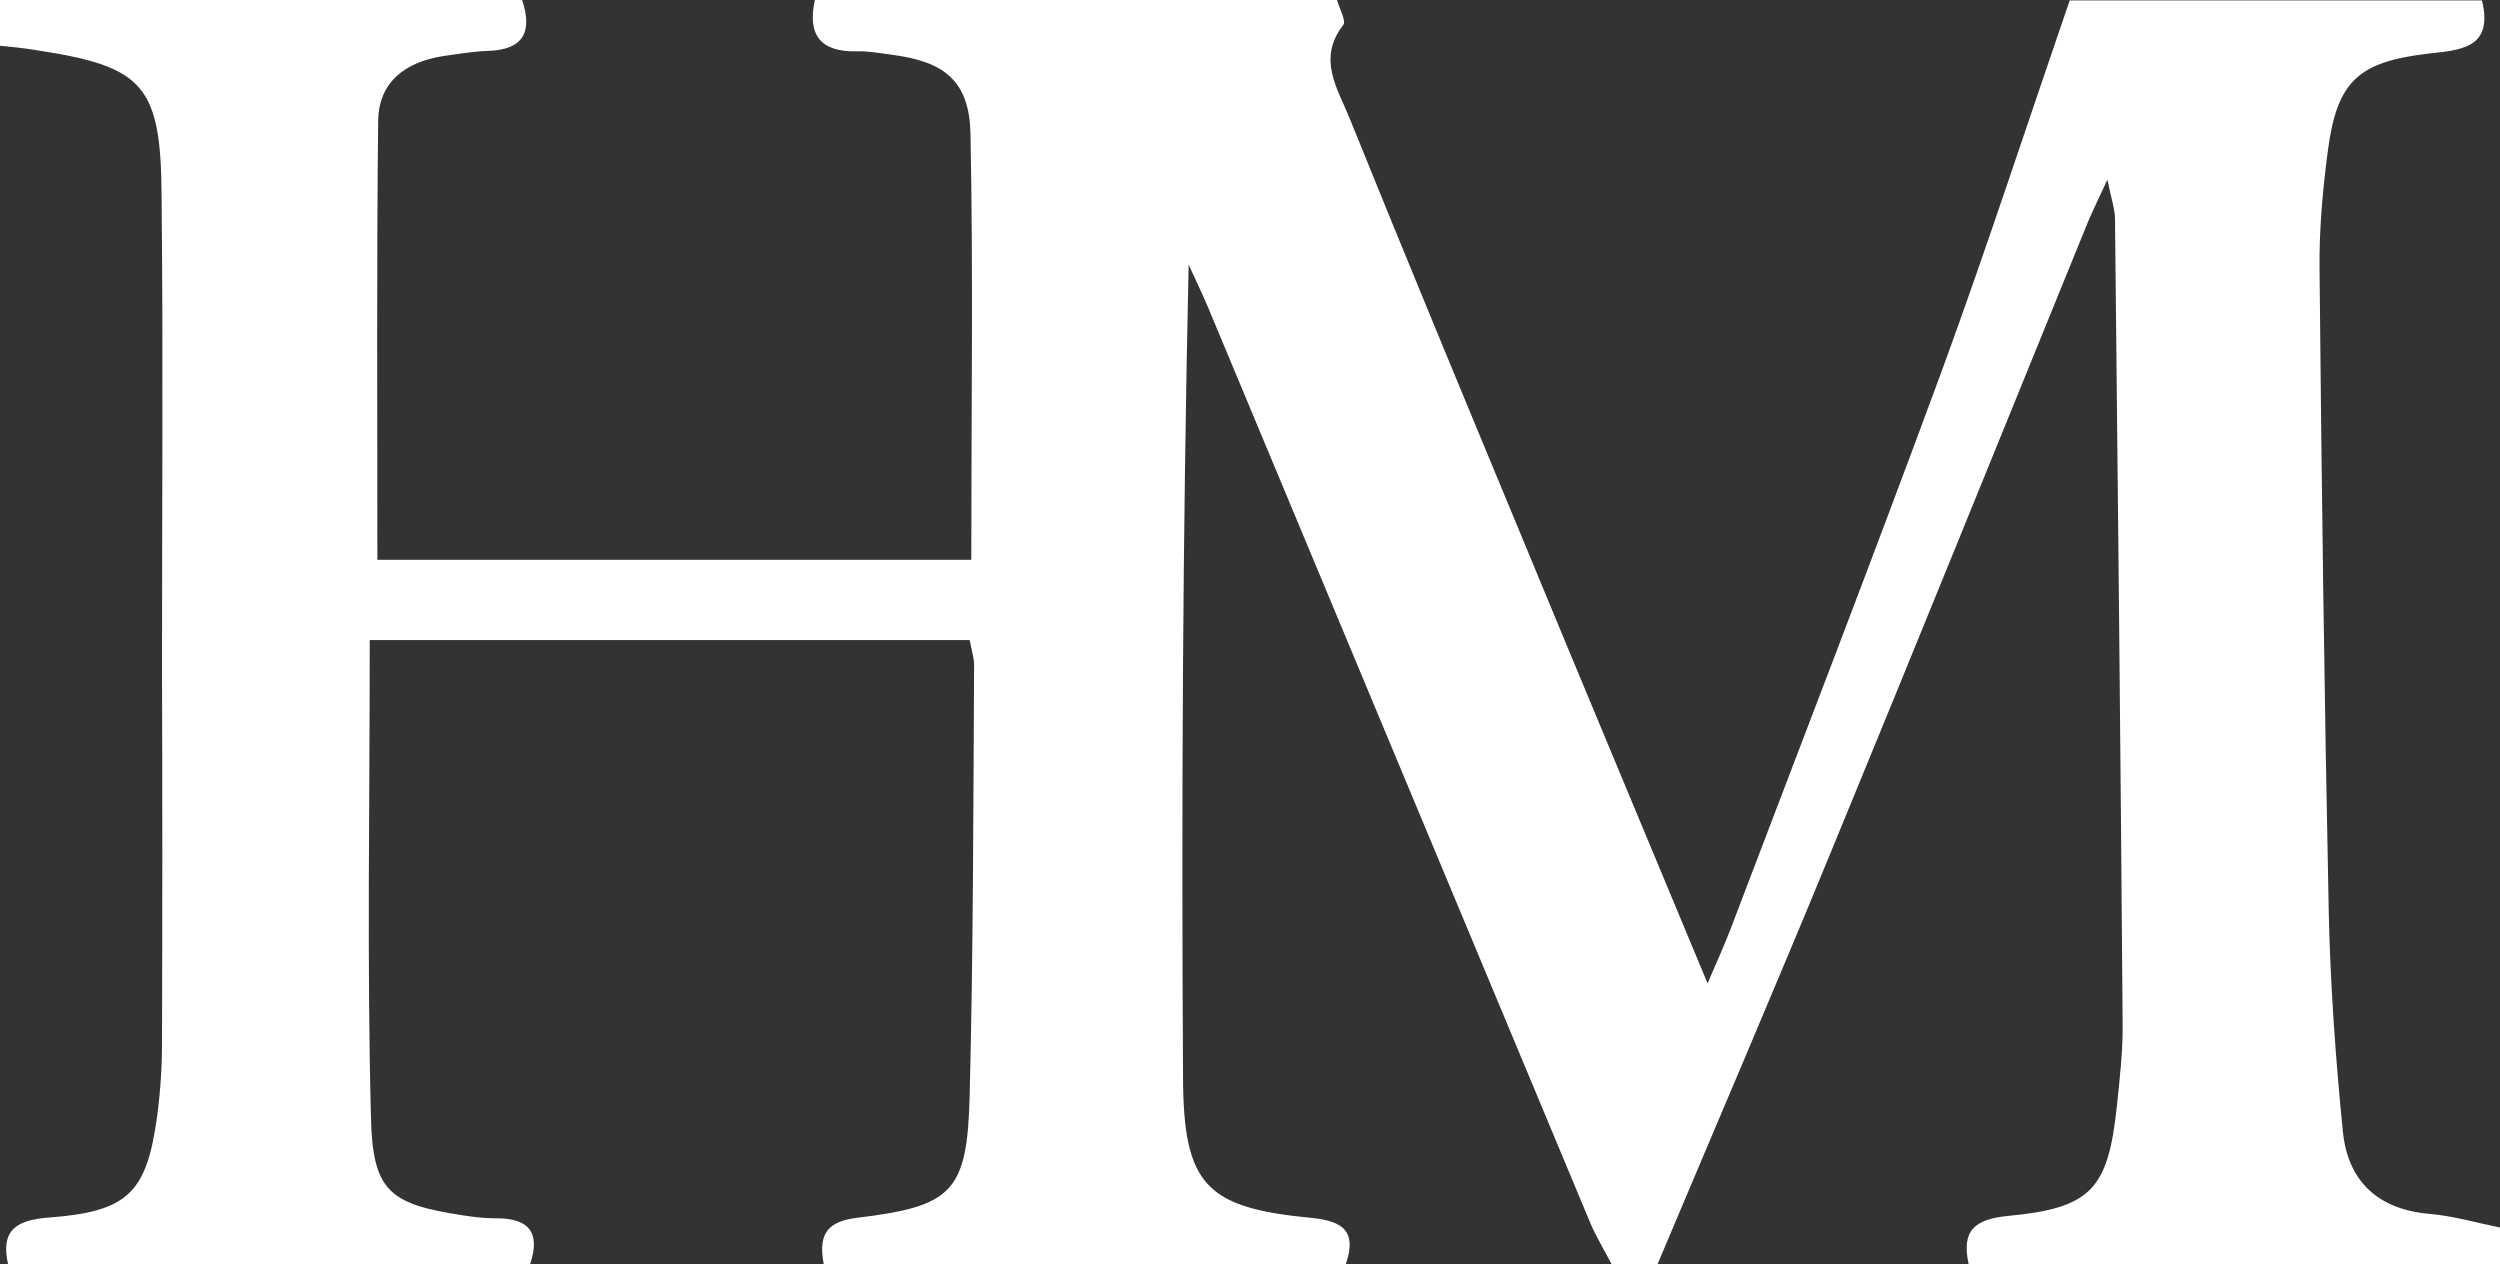
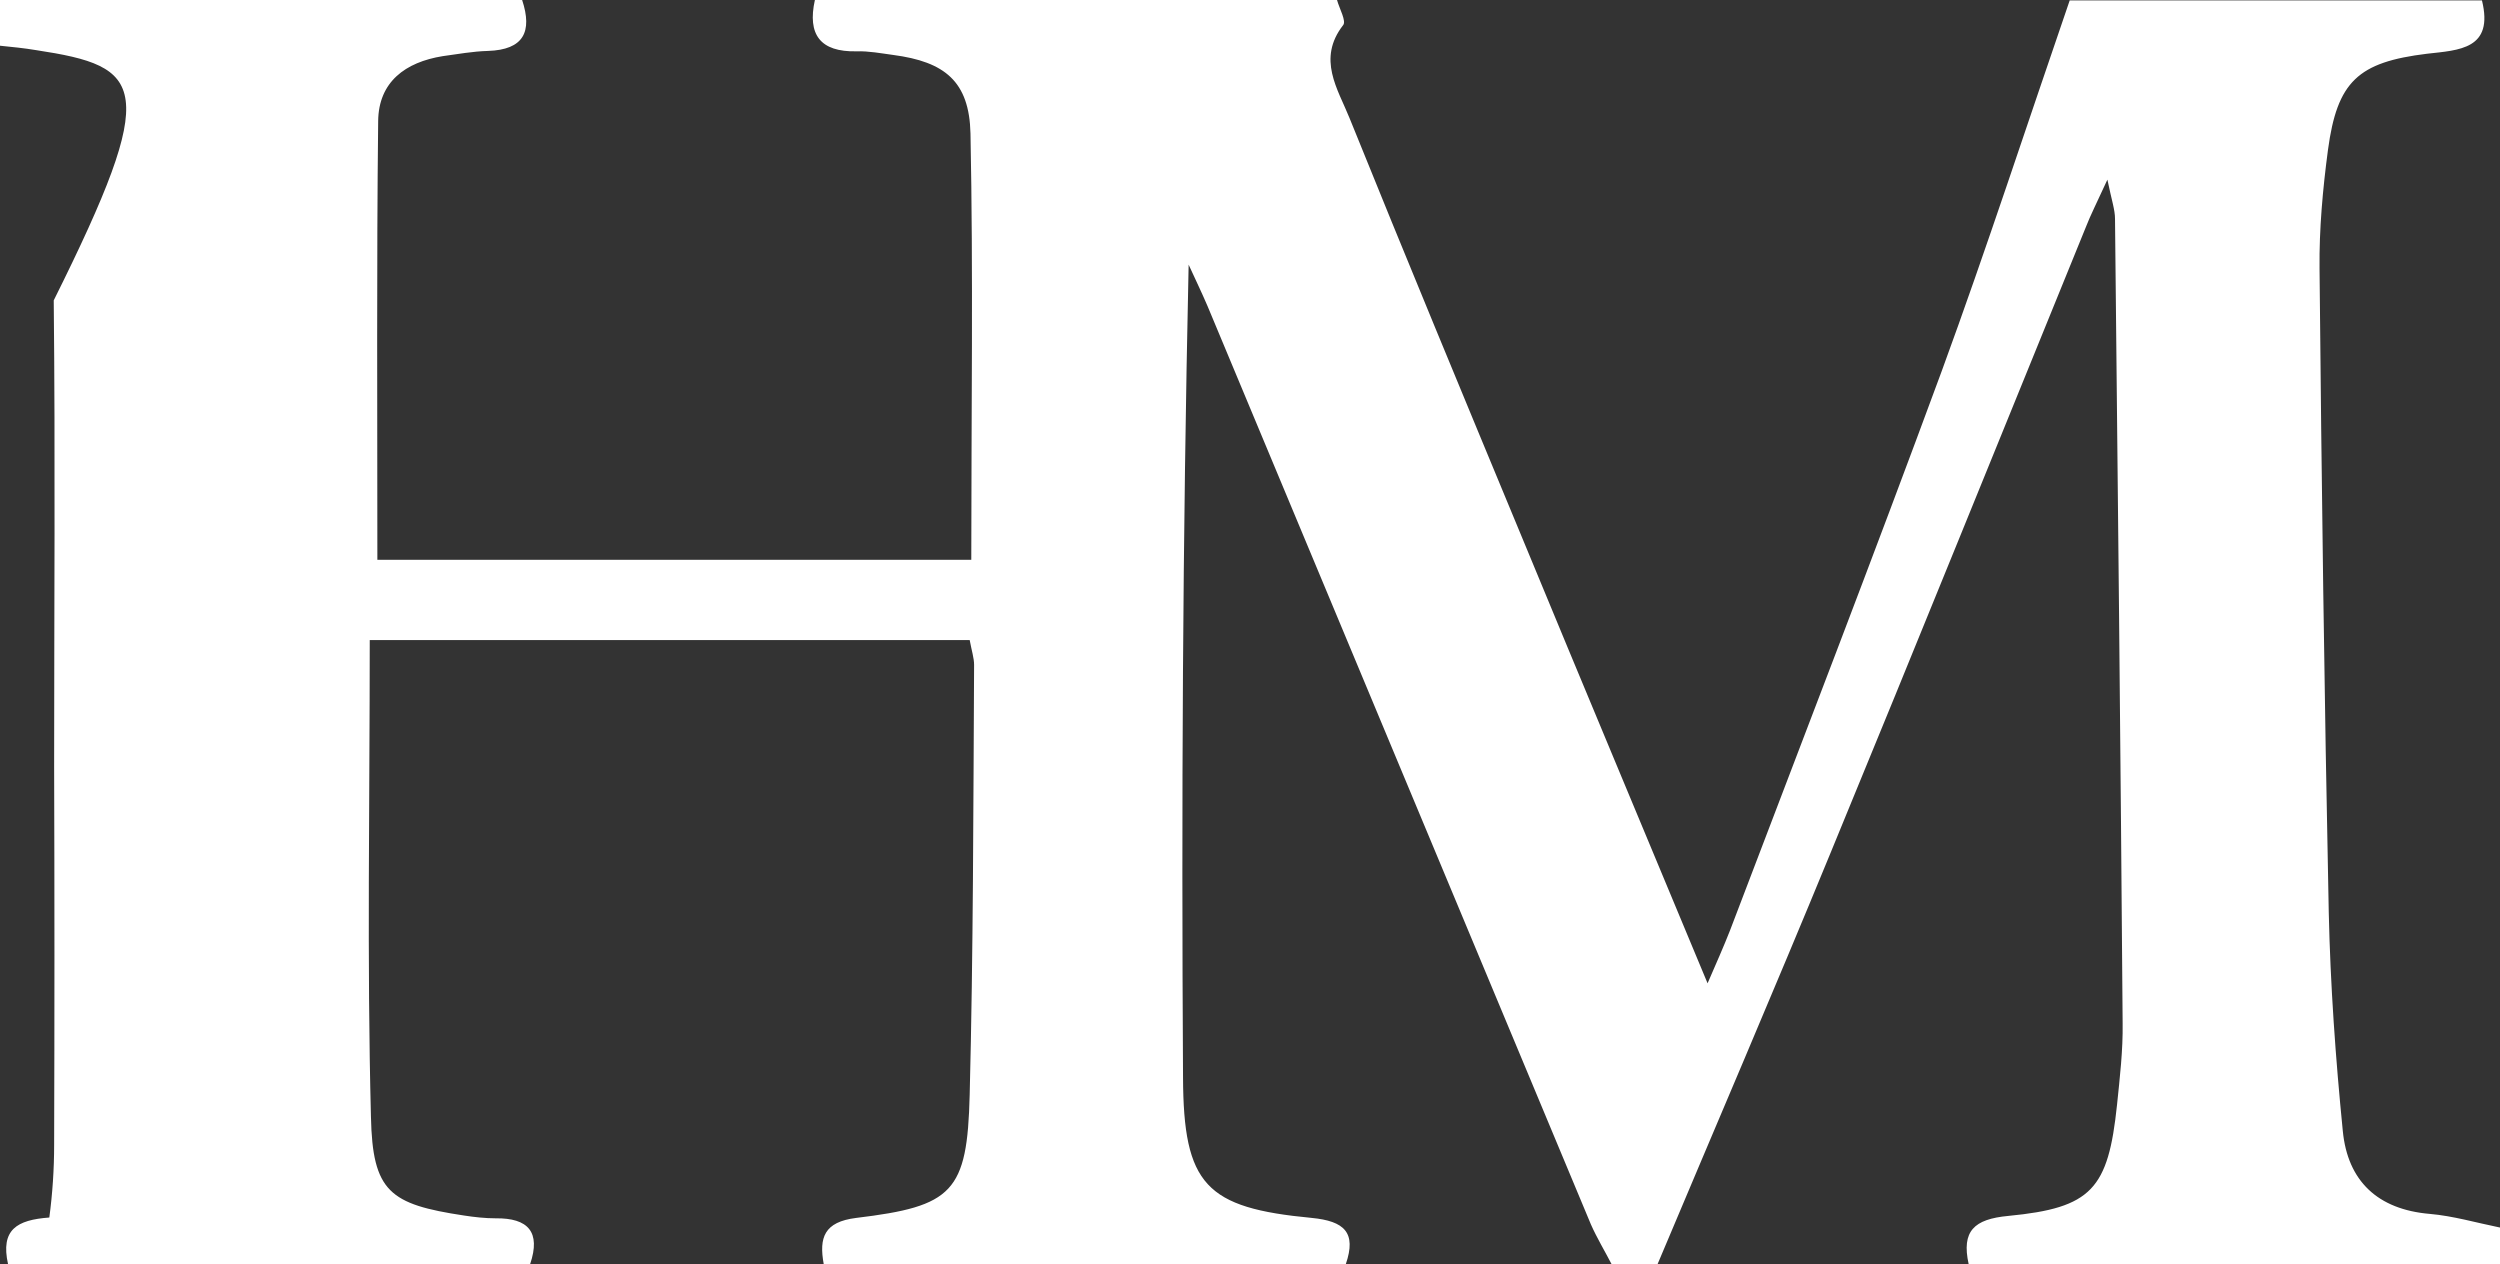
<svg xmlns="http://www.w3.org/2000/svg" version="1.1" id="レイヤー_1" x="0px" y="0px" viewBox="0 0 623.4 315.2" style="enable-background:new 0 0 623.4 315.2;" xml:space="preserve">
  <rect x="0" y="0" width="623.4" height="315.2" fill="#333333" stroke="none" />
  <style type="text/css">
	.st0{fill:#FFFFFF;}
</style>
  <g>
-     <path class="st0" d="M623.4,306.1c0,3,0,6.1,0,9.1c-44.2,0-88.3,0-132.5,0c-1.8-8.2,1.3-11.2,9.9-12c20.8-2,24.9-6.7,27.1-27.7   c0.7-6.8,1.5-13.6,1.4-20.4c-0.5-66.9-1.2-133.7-1.9-200.5c0-2.3-0.8-4.5-1.9-9.8c-2.7,5.9-4.2,8.8-5.4,11.9   c-21.2,52-42.2,104-63.6,155.9c-14.1,34.3-28.8,68.5-43.2,102.7c-3.8,0-7.6,0-11.4,0c-1.7-3.3-3.7-6.6-5.2-10   c-31.9-76.3-63.7-152.7-95.6-229c-1.5-3.5-3.1-6.8-4.7-10.3c-1.5,68.1-1.8,135.4-1.4,202.6c0.1,26.9,5.7,32.6,32.1,35.1   c8.1,0.8,11.2,3.6,8.5,11.5c-43.4,0-86.8,0-130.2,0c-1.2-6.6,0.1-10.5,8.1-11.5c24.1-2.9,27.7-6.4,28.3-30.7   c0.9-35.7,0.9-71.5,1.1-107.2c0-1.7-0.6-3.5-1.1-6.2c-50.2,0-99.7,0-149.6,0c0,40.8-0.7,79.8,0.3,118.9   c0.4,18.7,4.7,21.8,23.2,24.6c2.6,0.4,5.3,0.7,7.9,0.7c8.1-0.1,11.3,3.4,8.6,11.4c-43.4,0-86.8,0-130.2,0   c-1.9-8.6,2.2-11,10.3-11.6c19.7-1.5,24.3-6.2,26.9-25.4c0.8-6,1.2-12.1,1.2-18.1c0.1-31.5,0.1-63,0-94.5   c0-38.7,0.3-77.4-0.1-116.1C40.2,21.1,35.9,16.6,9,12.5c-3-0.5-6-0.8-9-1.1C0,7.6,0,3.8,0,0c43.4,0,86.8,0,130.2,0   c2.6,7.9,0.4,12.4-8.5,12.7c-3.8,0.1-7.6,0.8-11.3,1.3c-9.3,1.5-16,6.4-16.1,16.2c-0.4,36-0.2,72-0.2,109.4c48.6,0,98.4,0,148.1,0   c0-36.5,0.5-71.4-0.2-106.3c-0.3-13-6.4-17.9-19.3-19.6c-3-0.4-6.1-1-9.1-0.9C204.5,13,201.3,8.6,203.2,0c43.4,0,86.8,0,130.2,0   c0.6,2.2,2.4,5.3,1.5,6.3c-6.5,8.4-1.3,15.9,1.6,23.1C350.6,64.3,365,99,379.4,133.7c15.2,36.8,30.6,73.5,46.4,111.5   c2.2-5.1,4-9.1,5.6-13.2c17.7-46.5,35.6-92.8,52.8-139.5c11.2-30.6,21.3-61.6,31.9-92.4c34.2,0,68.5,0,102.8,0   c3,12.2-5.7,12.4-13.7,13.3c-17.2,2.1-22.4,6.9-24.7,24c-1.3,9.8-2.2,19.7-2.1,29.5c0.5,53.5,1.2,107.1,2.3,160.6   c0.4,18.2,1.7,36.4,3.5,54.5c1.2,12.5,8.7,19.6,21.7,20.7C611.7,303.2,617.5,304.9,623.4,306.1z" />
+     <path class="st0" d="M623.4,306.1c0,3,0,6.1,0,9.1c-44.2,0-88.3,0-132.5,0c-1.8-8.2,1.3-11.2,9.9-12c20.8-2,24.9-6.7,27.1-27.7   c0.7-6.8,1.5-13.6,1.4-20.4c-0.5-66.9-1.2-133.7-1.9-200.5c0-2.3-0.8-4.5-1.9-9.8c-2.7,5.9-4.2,8.8-5.4,11.9   c-21.2,52-42.2,104-63.6,155.9c-14.1,34.3-28.8,68.5-43.2,102.7c-3.8,0-7.6,0-11.4,0c-1.7-3.3-3.7-6.6-5.2-10   c-31.9-76.3-63.7-152.7-95.6-229c-1.5-3.5-3.1-6.8-4.7-10.3c-1.5,68.1-1.8,135.4-1.4,202.6c0.1,26.9,5.7,32.6,32.1,35.1   c8.1,0.8,11.2,3.6,8.5,11.5c-43.4,0-86.8,0-130.2,0c-1.2-6.6,0.1-10.5,8.1-11.5c24.1-2.9,27.7-6.4,28.3-30.7   c0.9-35.7,0.9-71.5,1.1-107.2c0-1.7-0.6-3.5-1.1-6.2c-50.2,0-99.7,0-149.6,0c0,40.8-0.7,79.8,0.3,118.9   c0.4,18.7,4.7,21.8,23.2,24.6c2.6,0.4,5.3,0.7,7.9,0.7c8.1-0.1,11.3,3.4,8.6,11.4c-43.4,0-86.8,0-130.2,0   c-1.9-8.6,2.2-11,10.3-11.6c0.8-6,1.2-12.1,1.2-18.1c0.1-31.5,0.1-63,0-94.5   c0-38.7,0.3-77.4-0.1-116.1C40.2,21.1,35.9,16.6,9,12.5c-3-0.5-6-0.8-9-1.1C0,7.6,0,3.8,0,0c43.4,0,86.8,0,130.2,0   c2.6,7.9,0.4,12.4-8.5,12.7c-3.8,0.1-7.6,0.8-11.3,1.3c-9.3,1.5-16,6.4-16.1,16.2c-0.4,36-0.2,72-0.2,109.4c48.6,0,98.4,0,148.1,0   c0-36.5,0.5-71.4-0.2-106.3c-0.3-13-6.4-17.9-19.3-19.6c-3-0.4-6.1-1-9.1-0.9C204.5,13,201.3,8.6,203.2,0c43.4,0,86.8,0,130.2,0   c0.6,2.2,2.4,5.3,1.5,6.3c-6.5,8.4-1.3,15.9,1.6,23.1C350.6,64.3,365,99,379.4,133.7c15.2,36.8,30.6,73.5,46.4,111.5   c2.2-5.1,4-9.1,5.6-13.2c17.7-46.5,35.6-92.8,52.8-139.5c11.2-30.6,21.3-61.6,31.9-92.4c34.2,0,68.5,0,102.8,0   c3,12.2-5.7,12.4-13.7,13.3c-17.2,2.1-22.4,6.9-24.7,24c-1.3,9.8-2.2,19.7-2.1,29.5c0.5,53.5,1.2,107.1,2.3,160.6   c0.4,18.2,1.7,36.4,3.5,54.5c1.2,12.5,8.7,19.6,21.7,20.7C611.7,303.2,617.5,304.9,623.4,306.1z" />
  </g>
</svg>